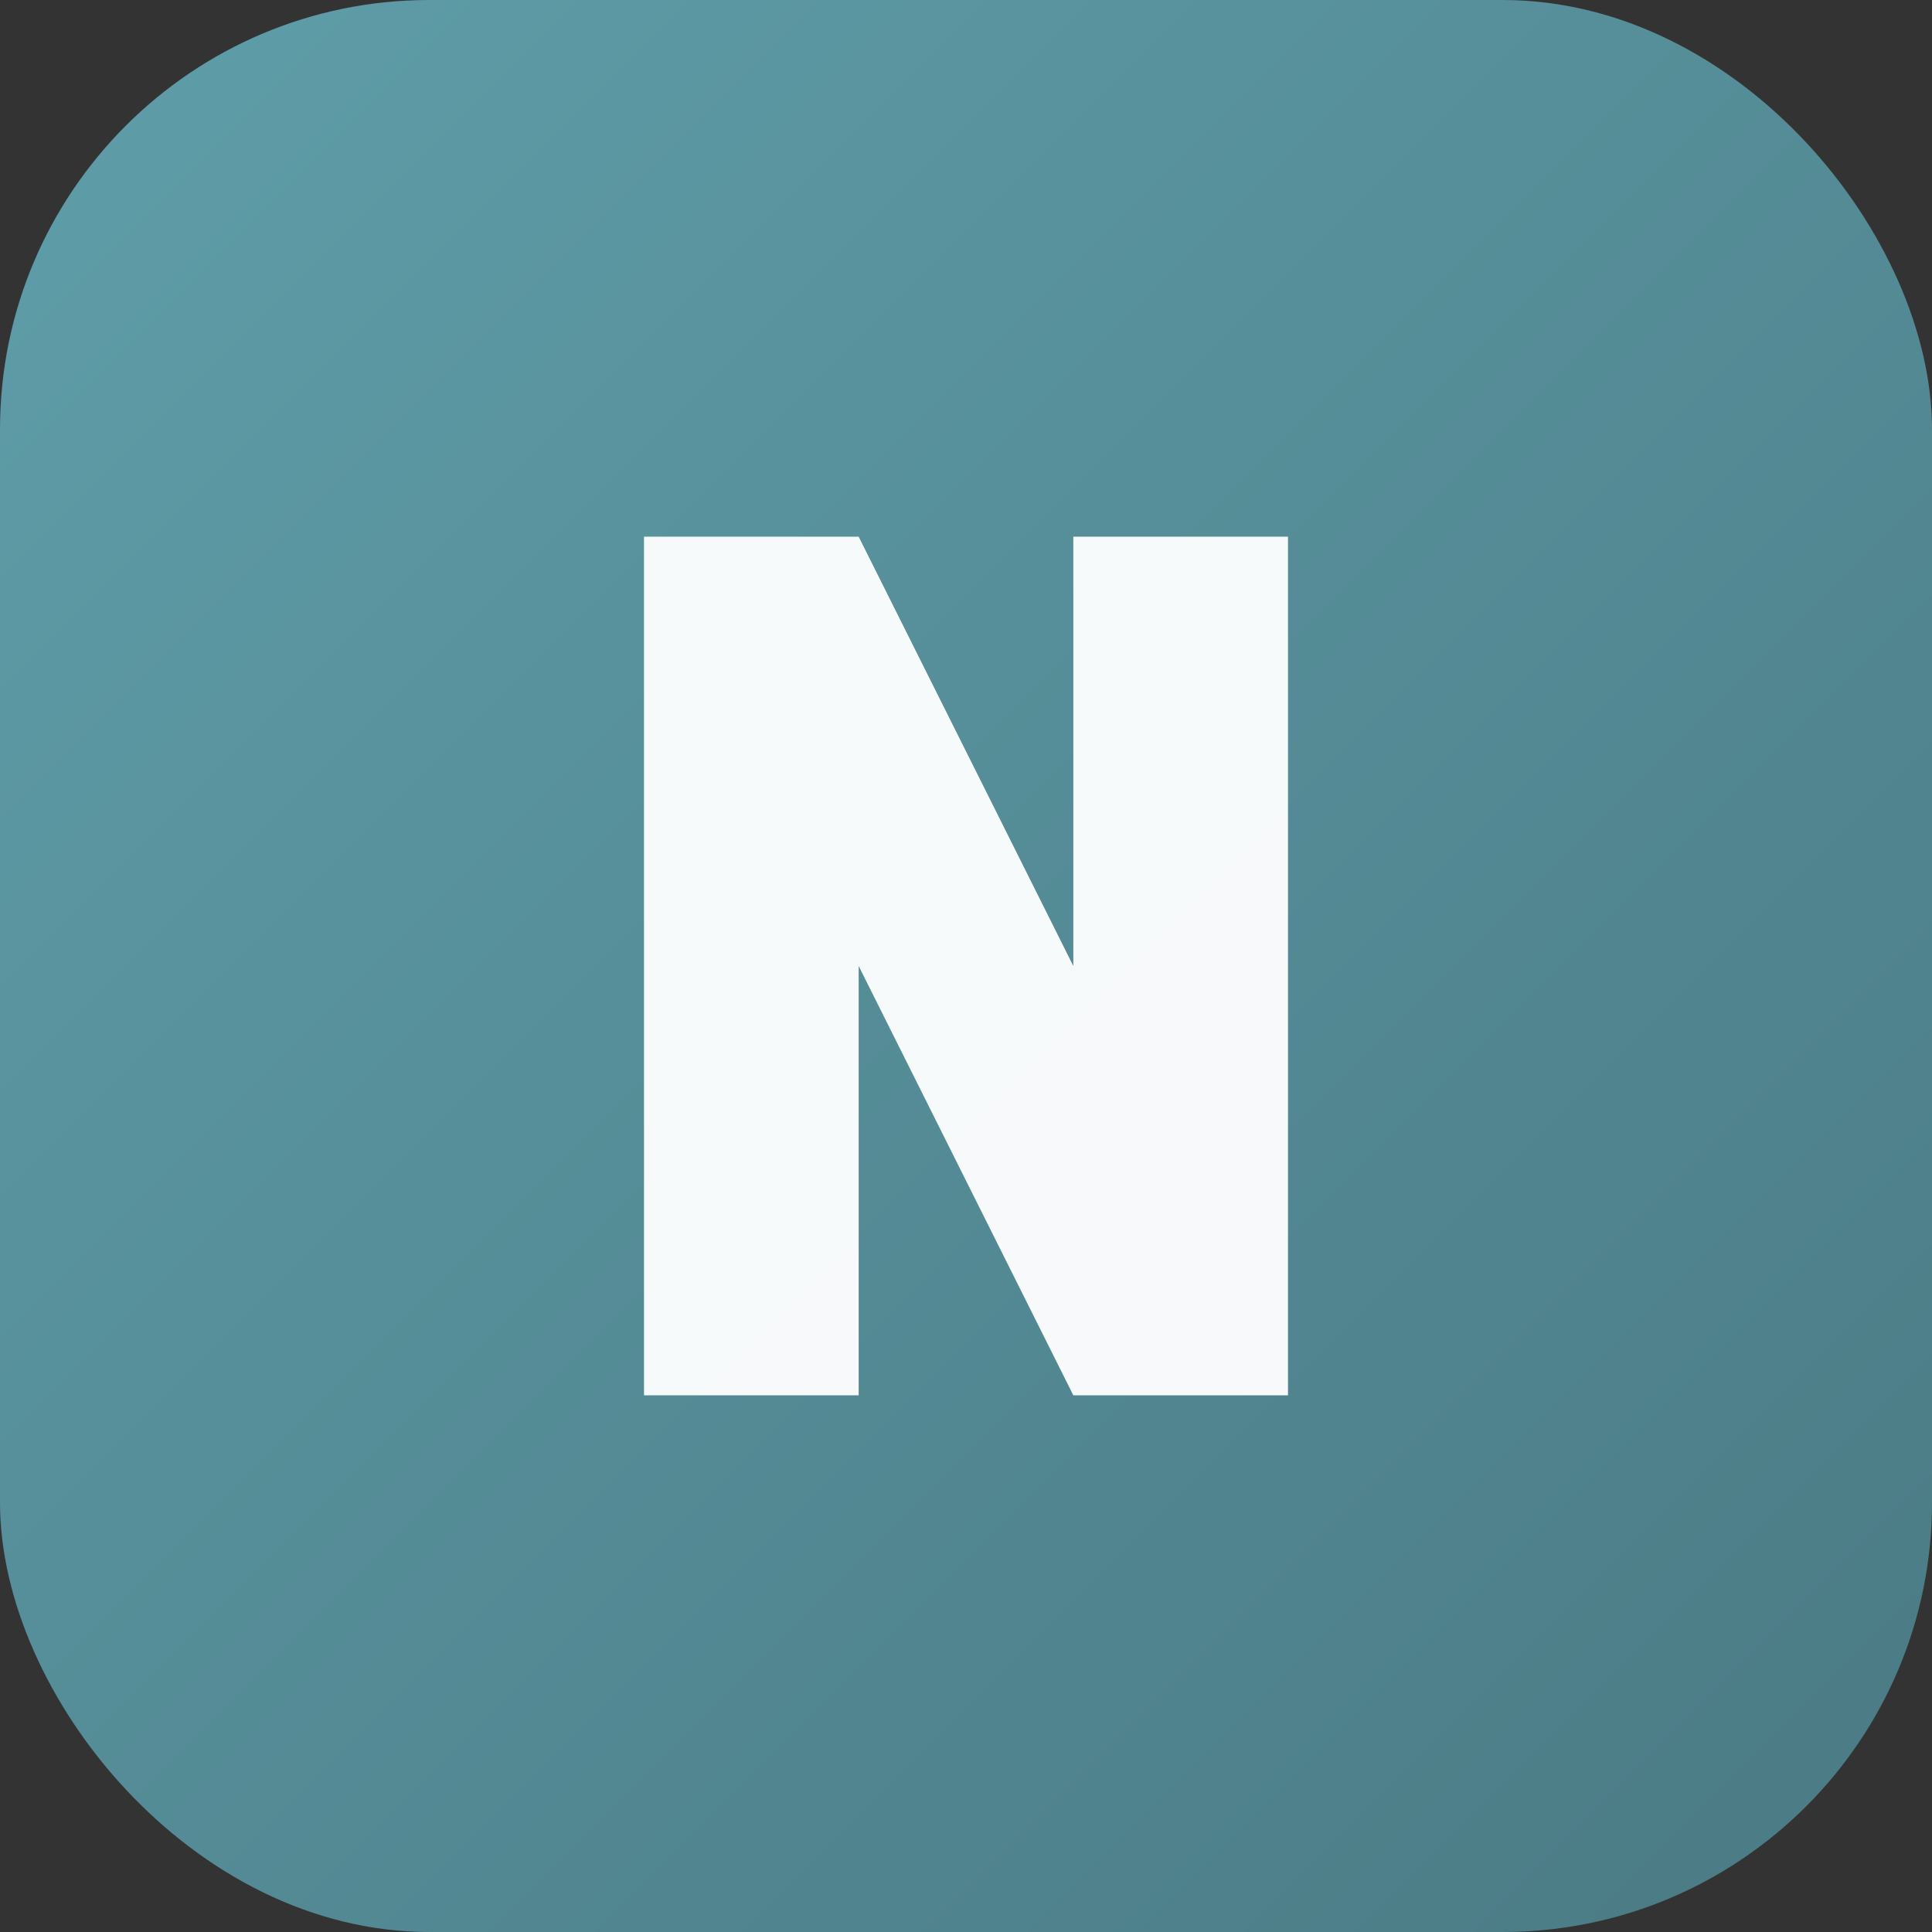
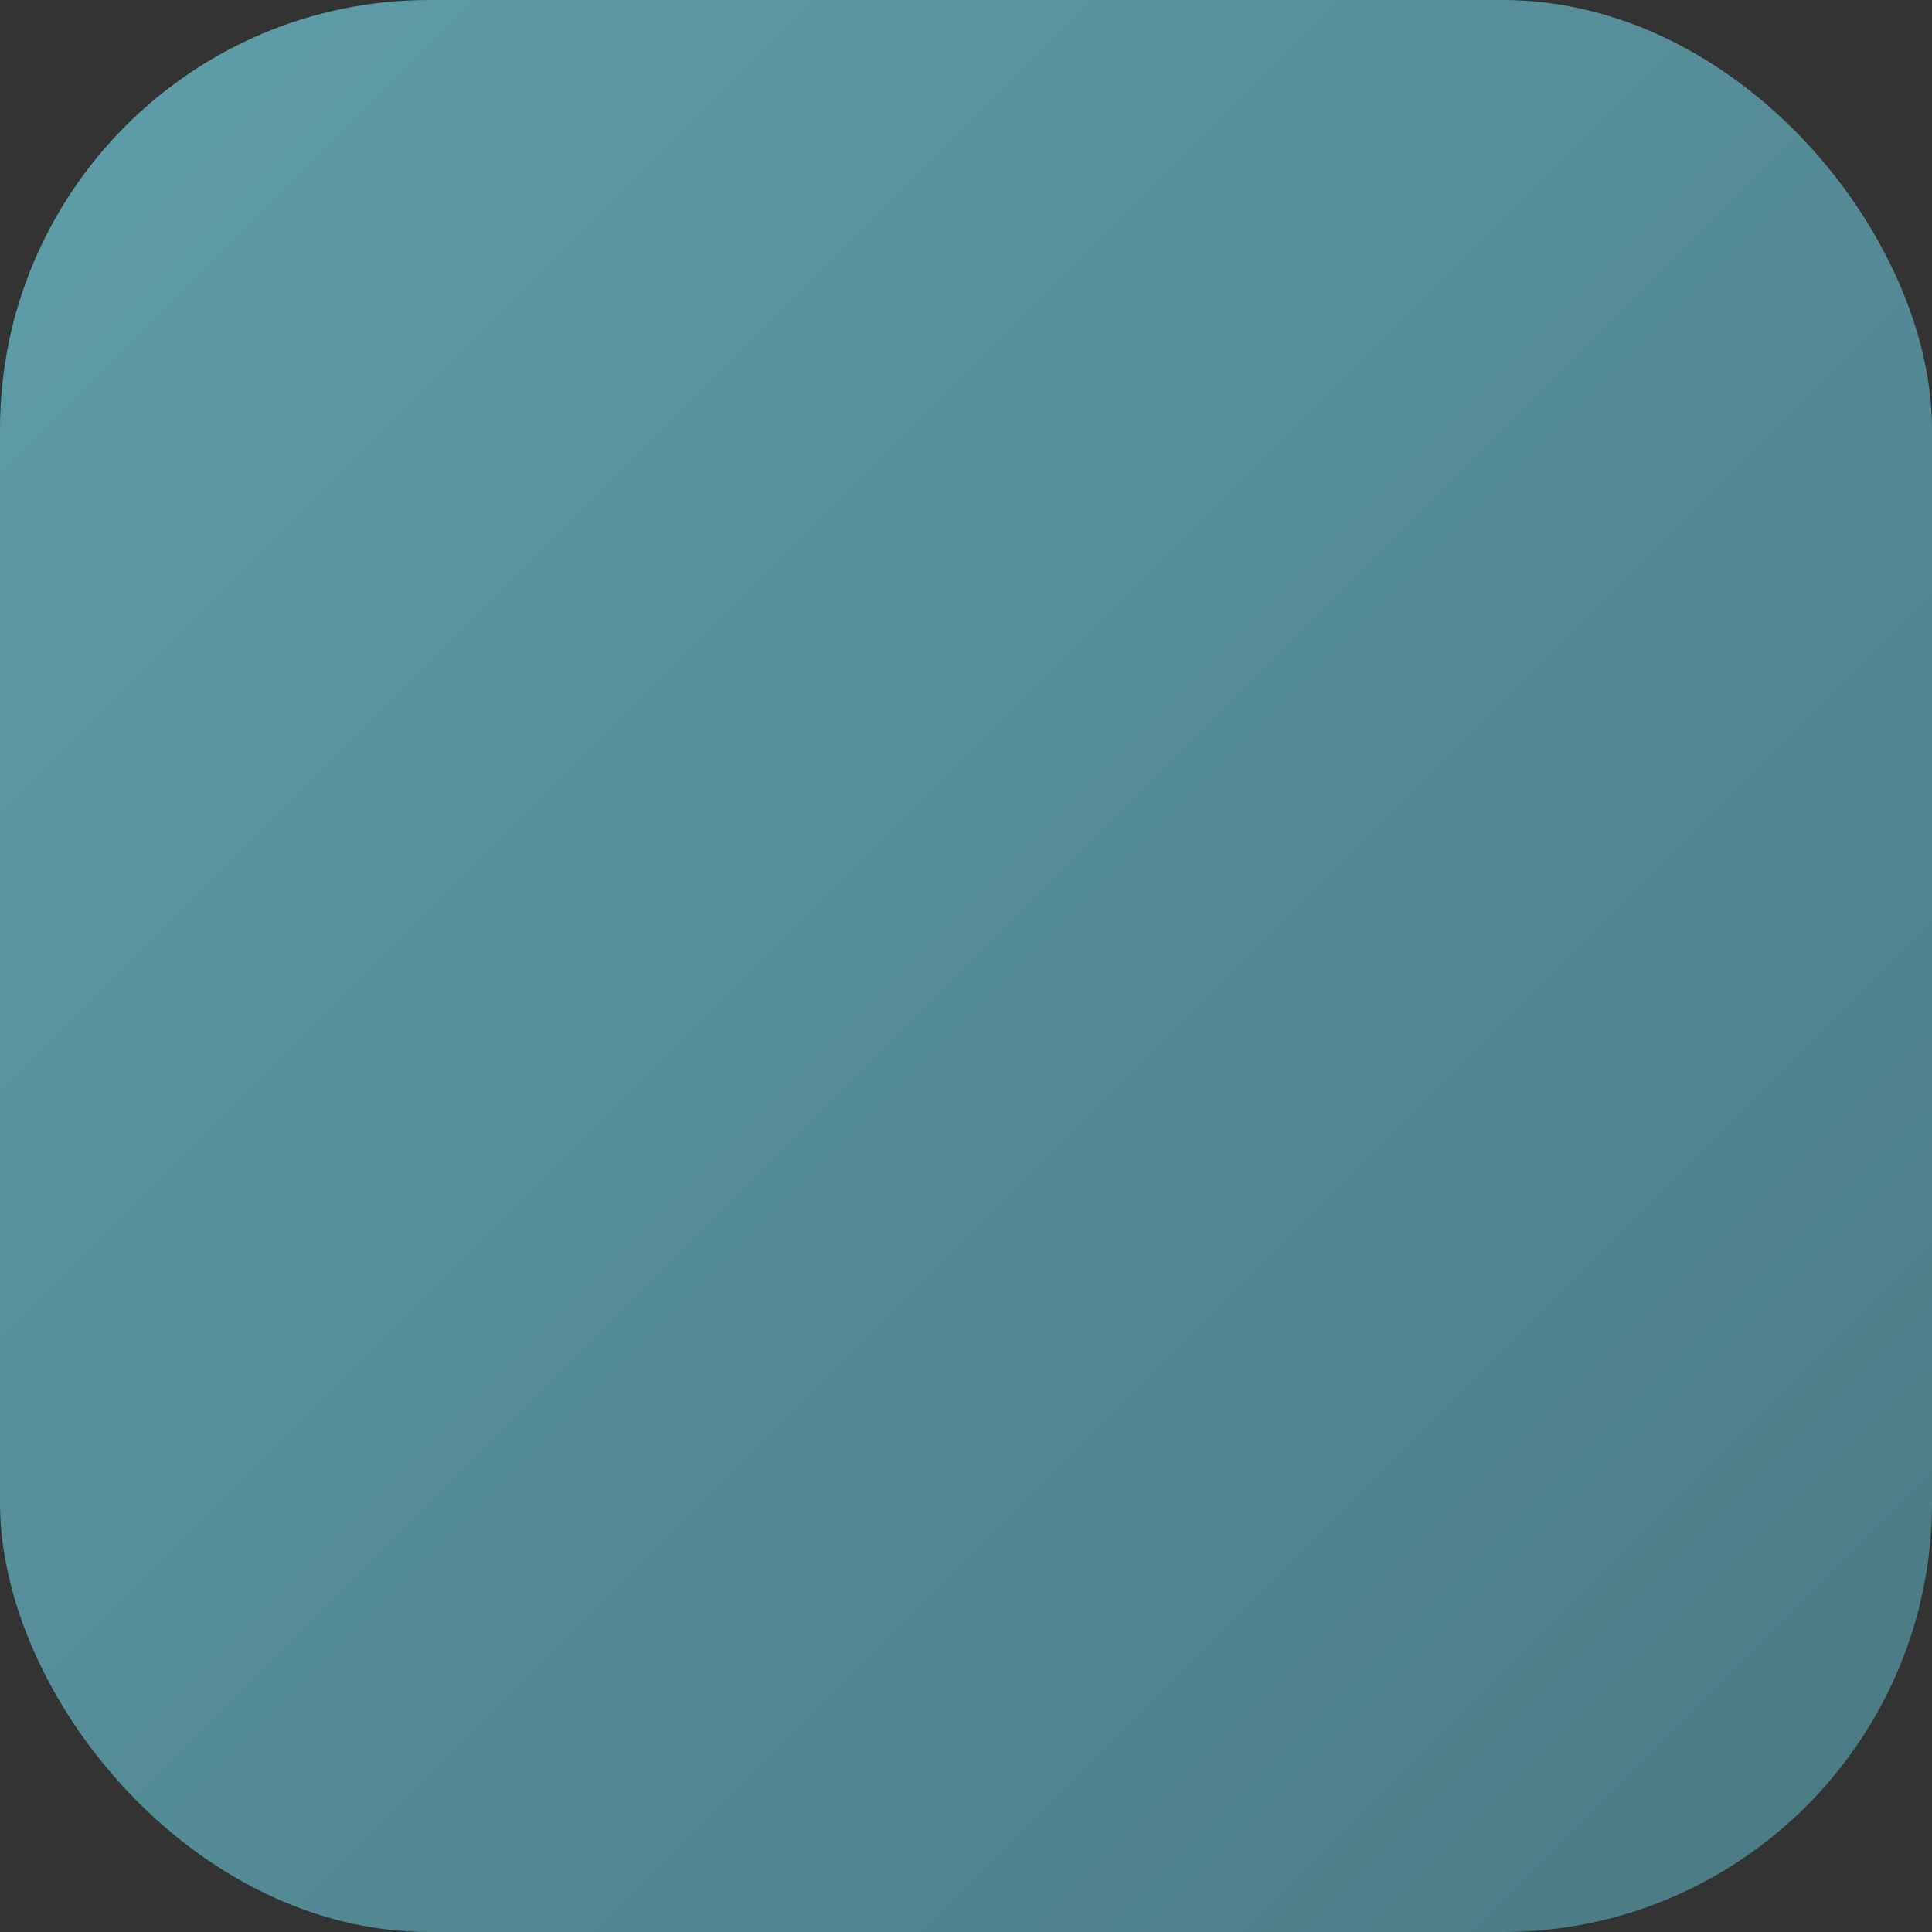
<svg xmlns="http://www.w3.org/2000/svg" width="180" height="180" viewBox="0 0 180 180">
  <rect x="0" y="0" width="180" height="180" fill="#333333" stroke="none" />
  <defs>
    <linearGradient id="brandGradient" x1="0%" y1="0%" x2="100%" y2="100%">
      <stop offset="0%" style="stop-color:#5F9EA9;stop-opacity:1" />
      <stop offset="100%" style="stop-color:#4A7A84;stop-opacity:1" />
    </linearGradient>
  </defs>
  <rect width="180" height="180" rx="40" ry="40" fill="url(#brandGradient)" />
  <g transform="translate(90,90)">
-     <path d="M-30,-40 L-30,40 L-10,40 L-10,0 L10,40 L30,40 L30,-40 L10,-40 L10,0 L-10,-40 Z" fill="white" opacity="0.95" />
-   </g>
+     </g>
</svg>